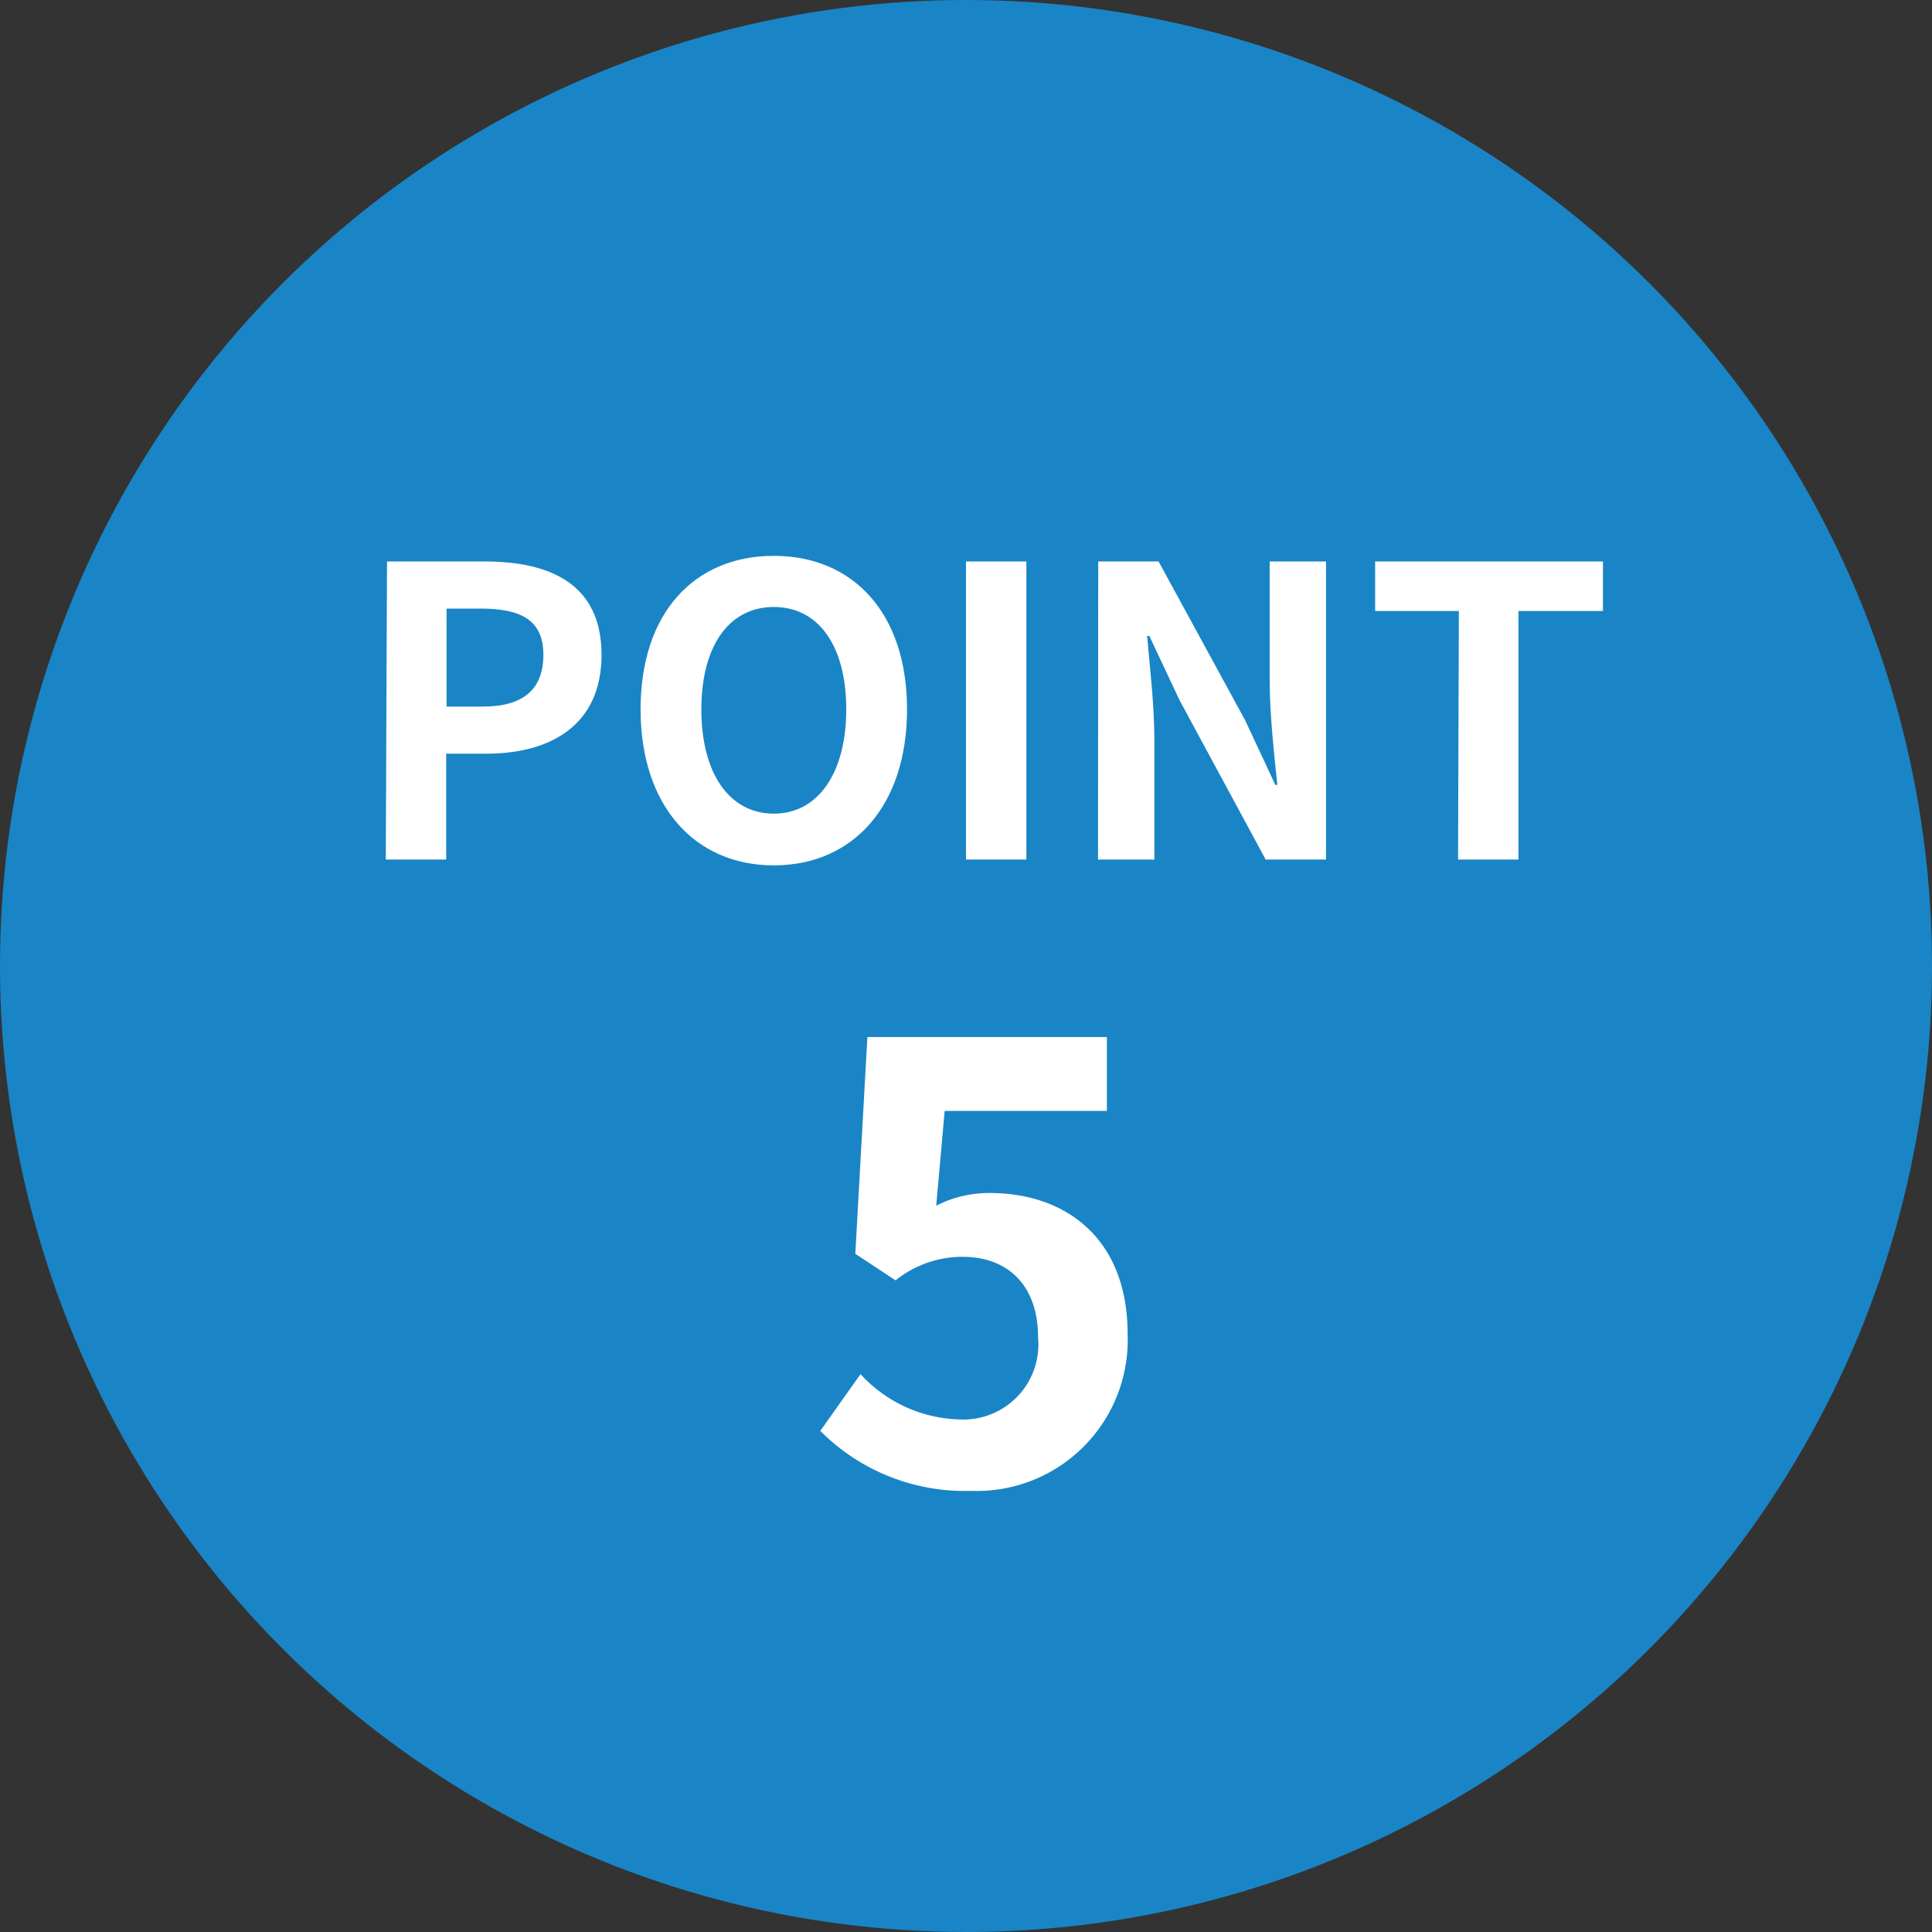
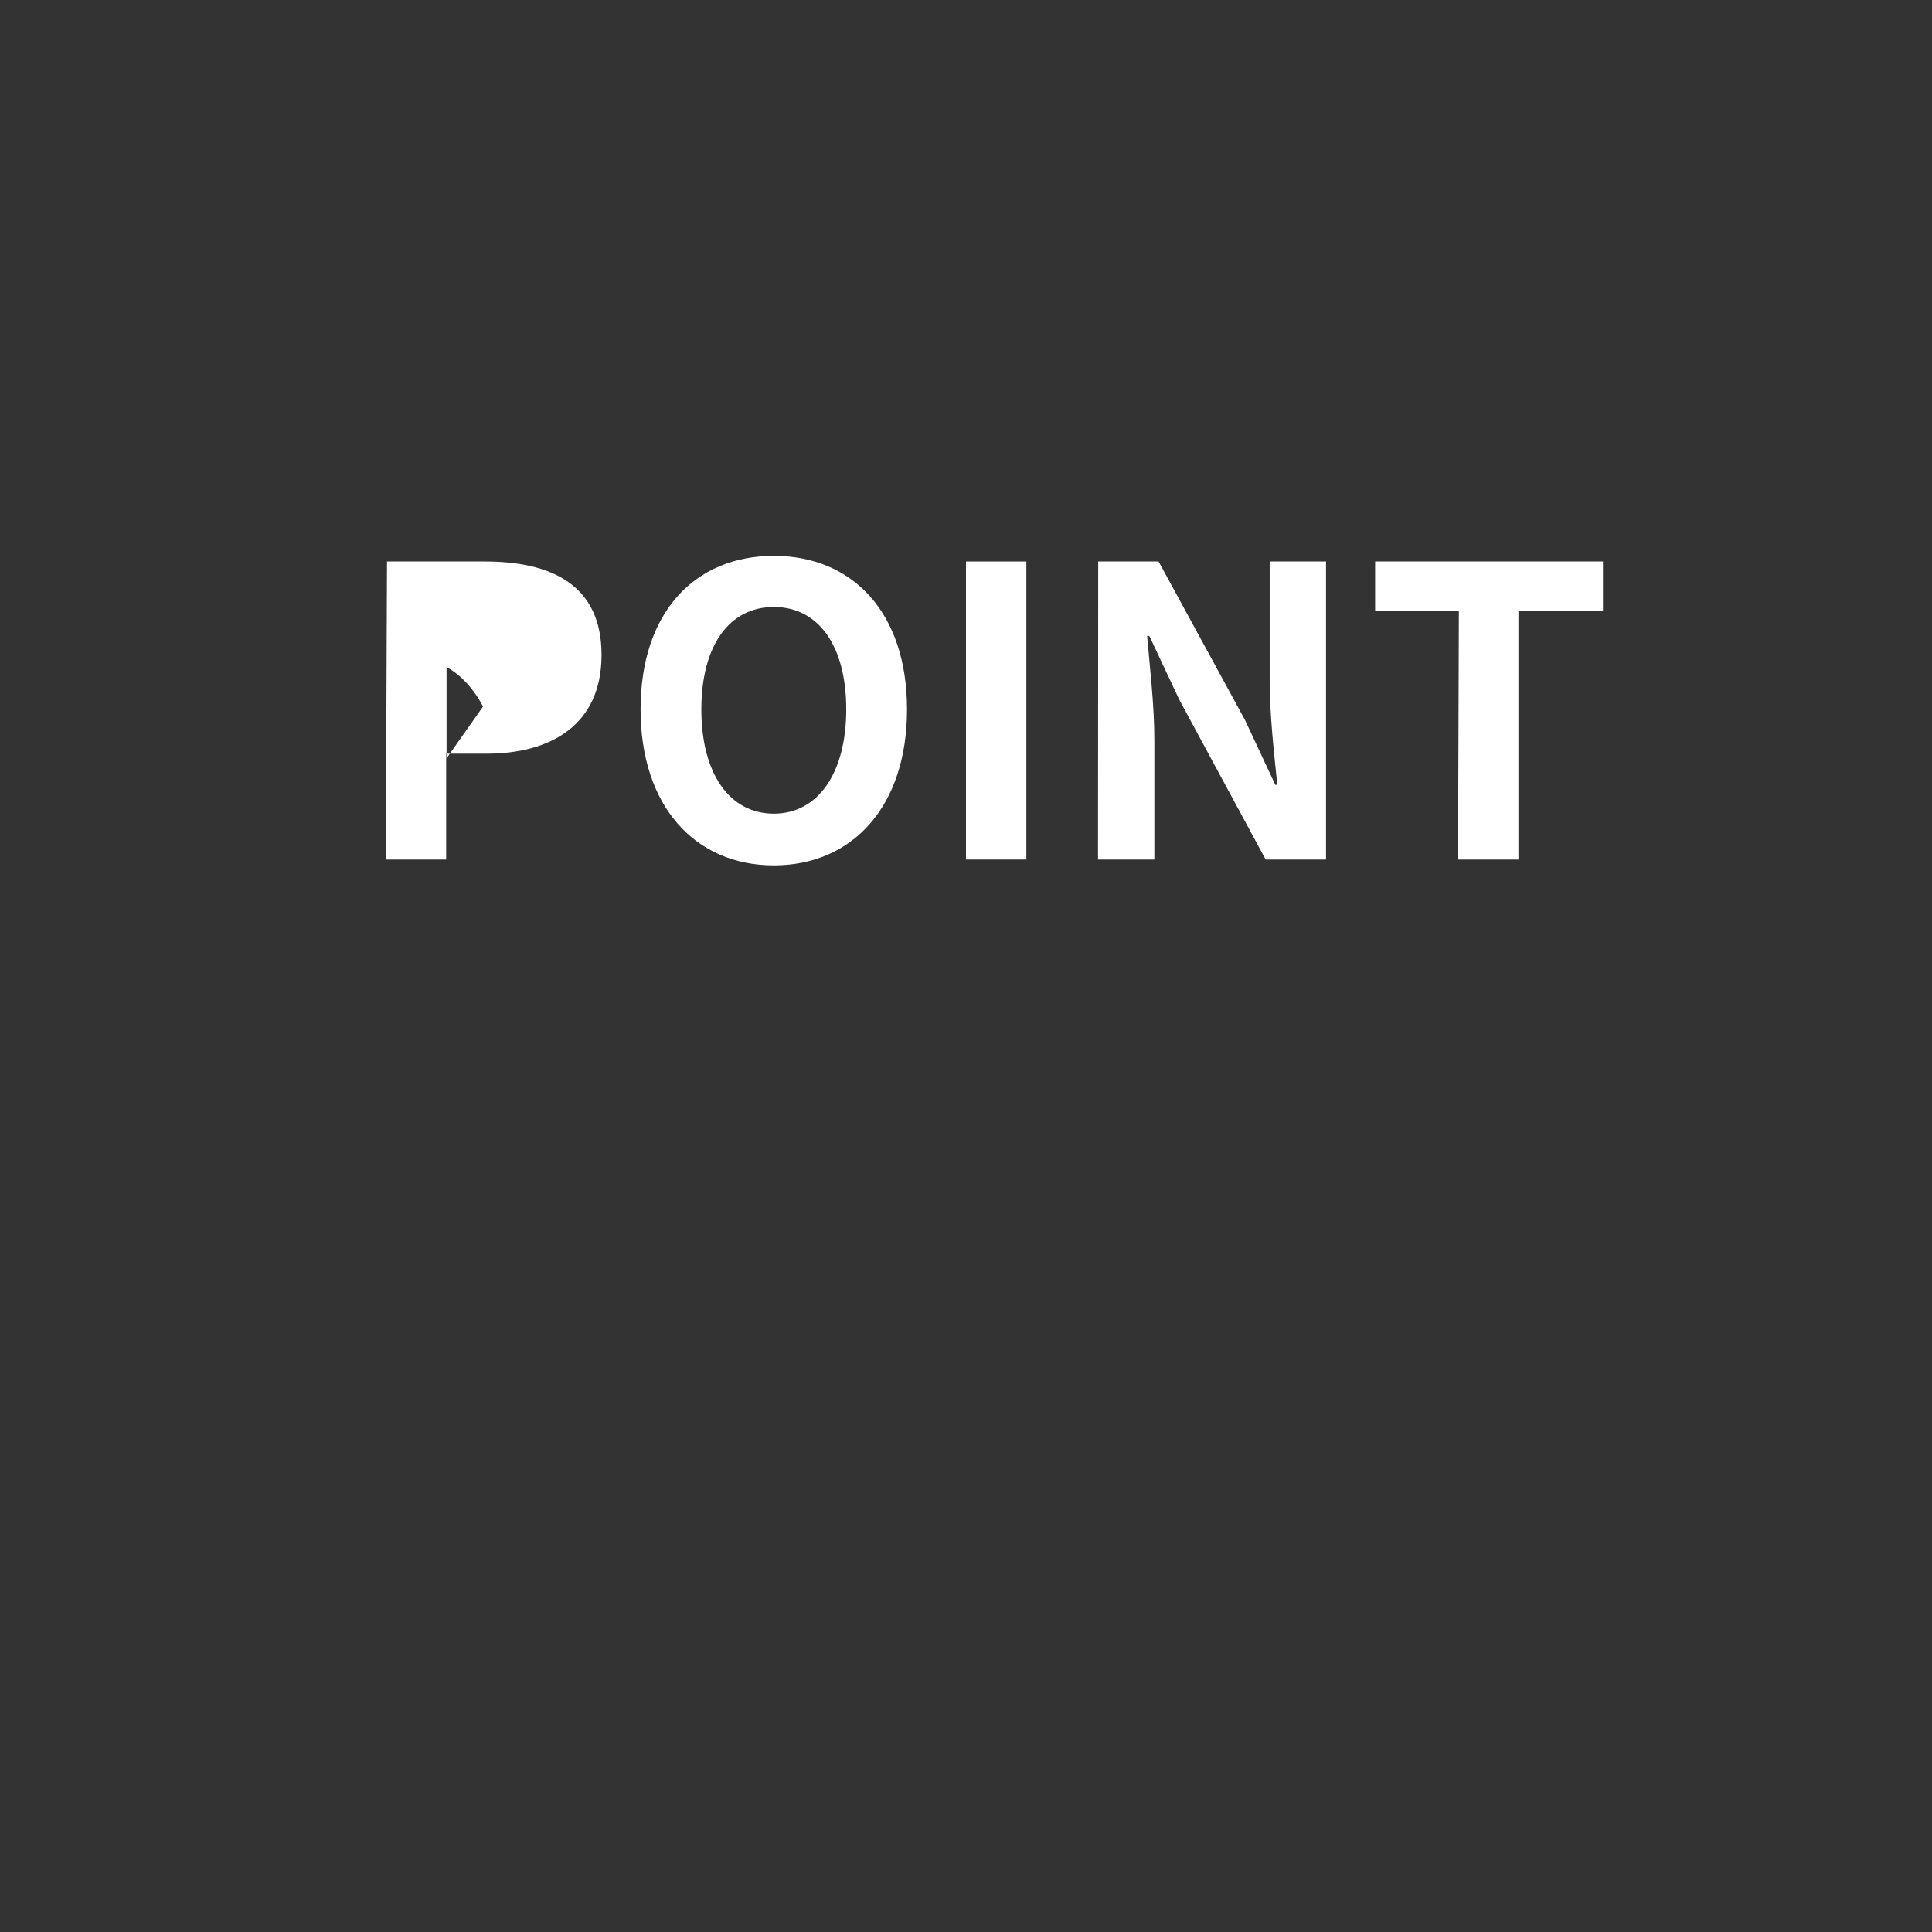
<svg xmlns="http://www.w3.org/2000/svg" viewBox="0 0 96 96">
  <rect x="0" y="0" width="96" height="96" fill="#333333" stroke="none" />
  <defs>
    <style>.cls-1{fill:#1985c6;}.cls-2{fill:#fff;}</style>
  </defs>
  <g id="レイヤー_2" data-name="レイヤー 2">
    <g id="contents">
-       <circle class="cls-1" cx="48" cy="48" r="48" />
-       <path class="cls-2" d="M19.23,27.9h4.86c3.28,0,5.8,1.14,5.8,4.64s-2.54,4.91-5.72,4.91h-2v5.26h-3ZM24,35.11c2,0,3-.86,3-2.57s-1.08-2.3-3.12-2.3H22.19v4.87Z" />
+       <path class="cls-2" d="M19.23,27.9h4.86c3.28,0,5.8,1.14,5.8,4.64s-2.54,4.91-5.72,4.91h-2v5.26h-3ZM24,35.11s-1.08-2.3-3.12-2.3H22.19v4.87Z" />
      <path class="cls-2" d="M31.83,35.25c0-4.83,2.7-7.63,6.62-7.63s6.62,2.82,6.62,7.63S42.37,43,38.45,43,31.83,40.05,31.83,35.25Zm10.22,0c0-3.19-1.4-5.09-3.6-5.09s-3.6,1.9-3.6,5.09,1.4,5.18,3.6,5.18S42.05,38.41,42.05,35.25Z" />
      <path class="cls-2" d="M48,27.9h3V42.71H48Z" />
      <path class="cls-2" d="M54.57,27.9h3l4.3,7.89L63.37,39h.1c-.16-1.54-.38-3.5-.38-5.18V27.9h2.8V42.71h-3l-4.28-7.92-1.5-3.19H57c.14,1.61.36,3.47.36,5.17v5.94h-2.8Z" />
      <path class="cls-2" d="M72.49,30.36H68.33V27.9H79.65v2.46h-4.2V42.71h-3Z" />
-       <path class="cls-2" d="M40.76,71.1l2-2.82a6.9,6.9,0,0,0,4.89,2.25,3.73,3.73,0,0,0,3.93-4.08c0-2.58-1.5-4-3.75-4a5.31,5.31,0,0,0-3.33,1.17l-2-1.32.6-10.77H55V55.2H46.94l-.42,4.71a5.74,5.74,0,0,1,2.67-.63c3.72,0,6.84,2.22,6.84,7a7.5,7.5,0,0,1-7.77,7.8A10.12,10.12,0,0,1,40.76,71.1Z" />
    </g>
  </g>
</svg>